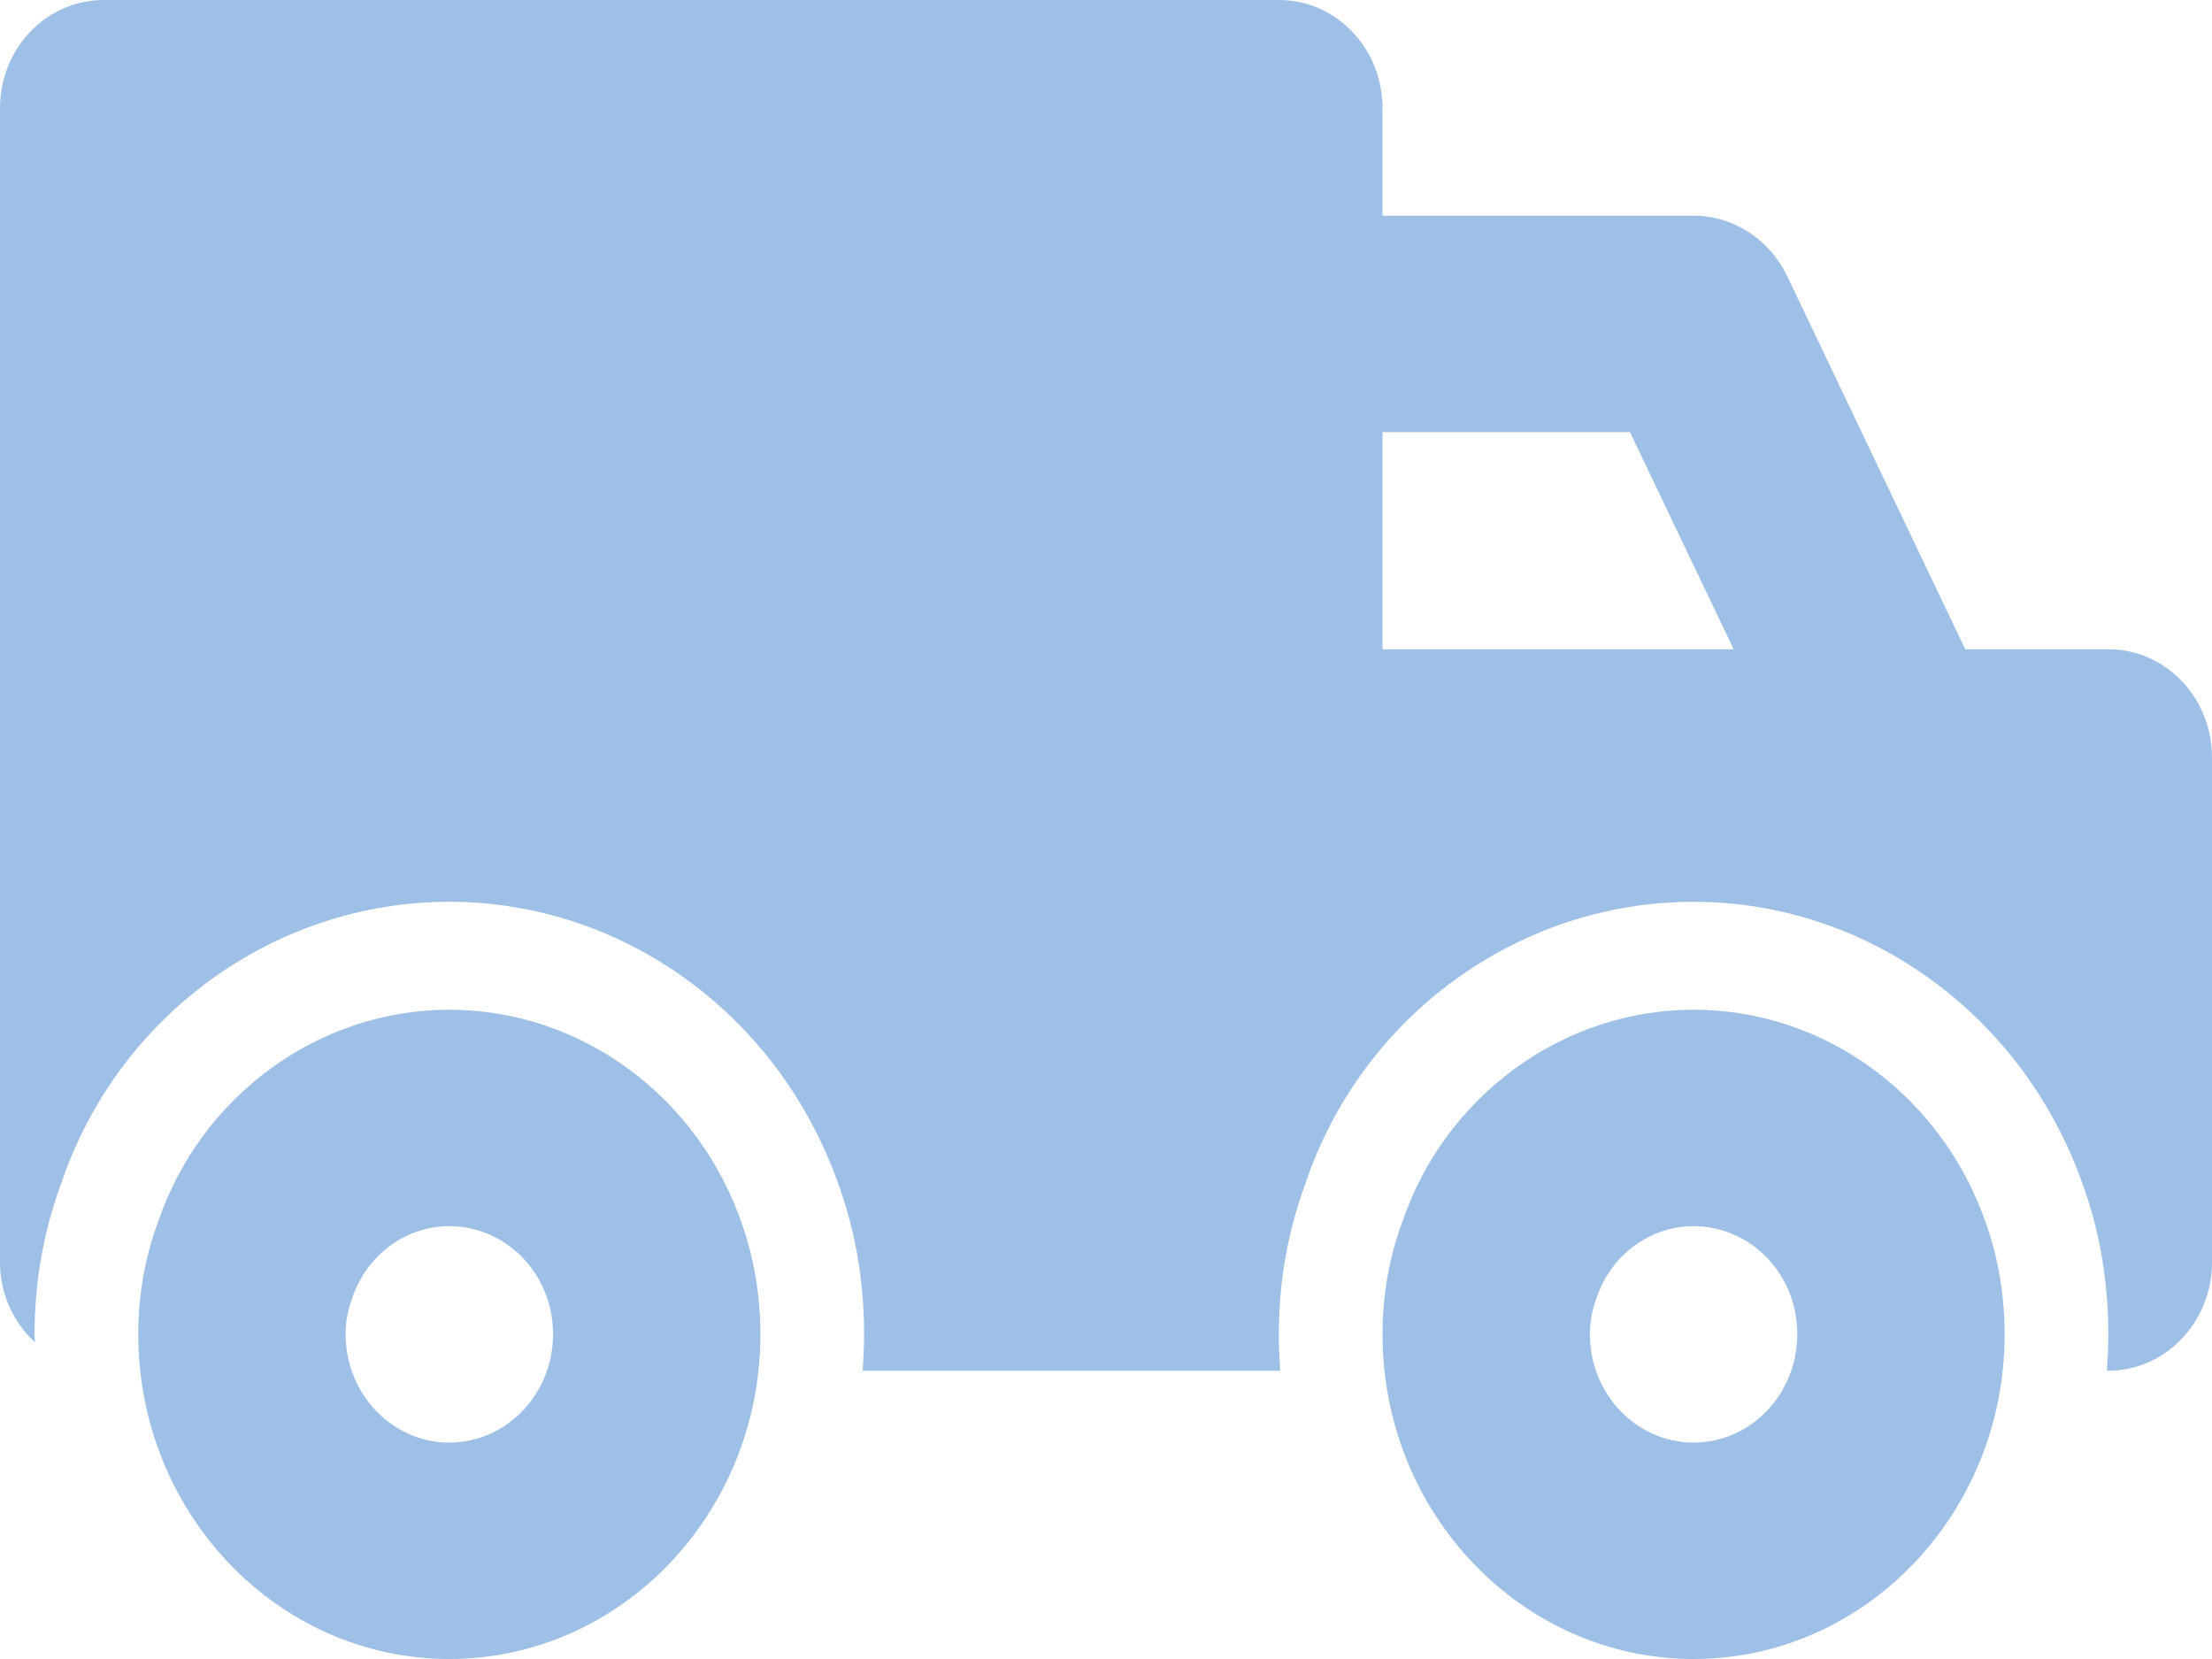
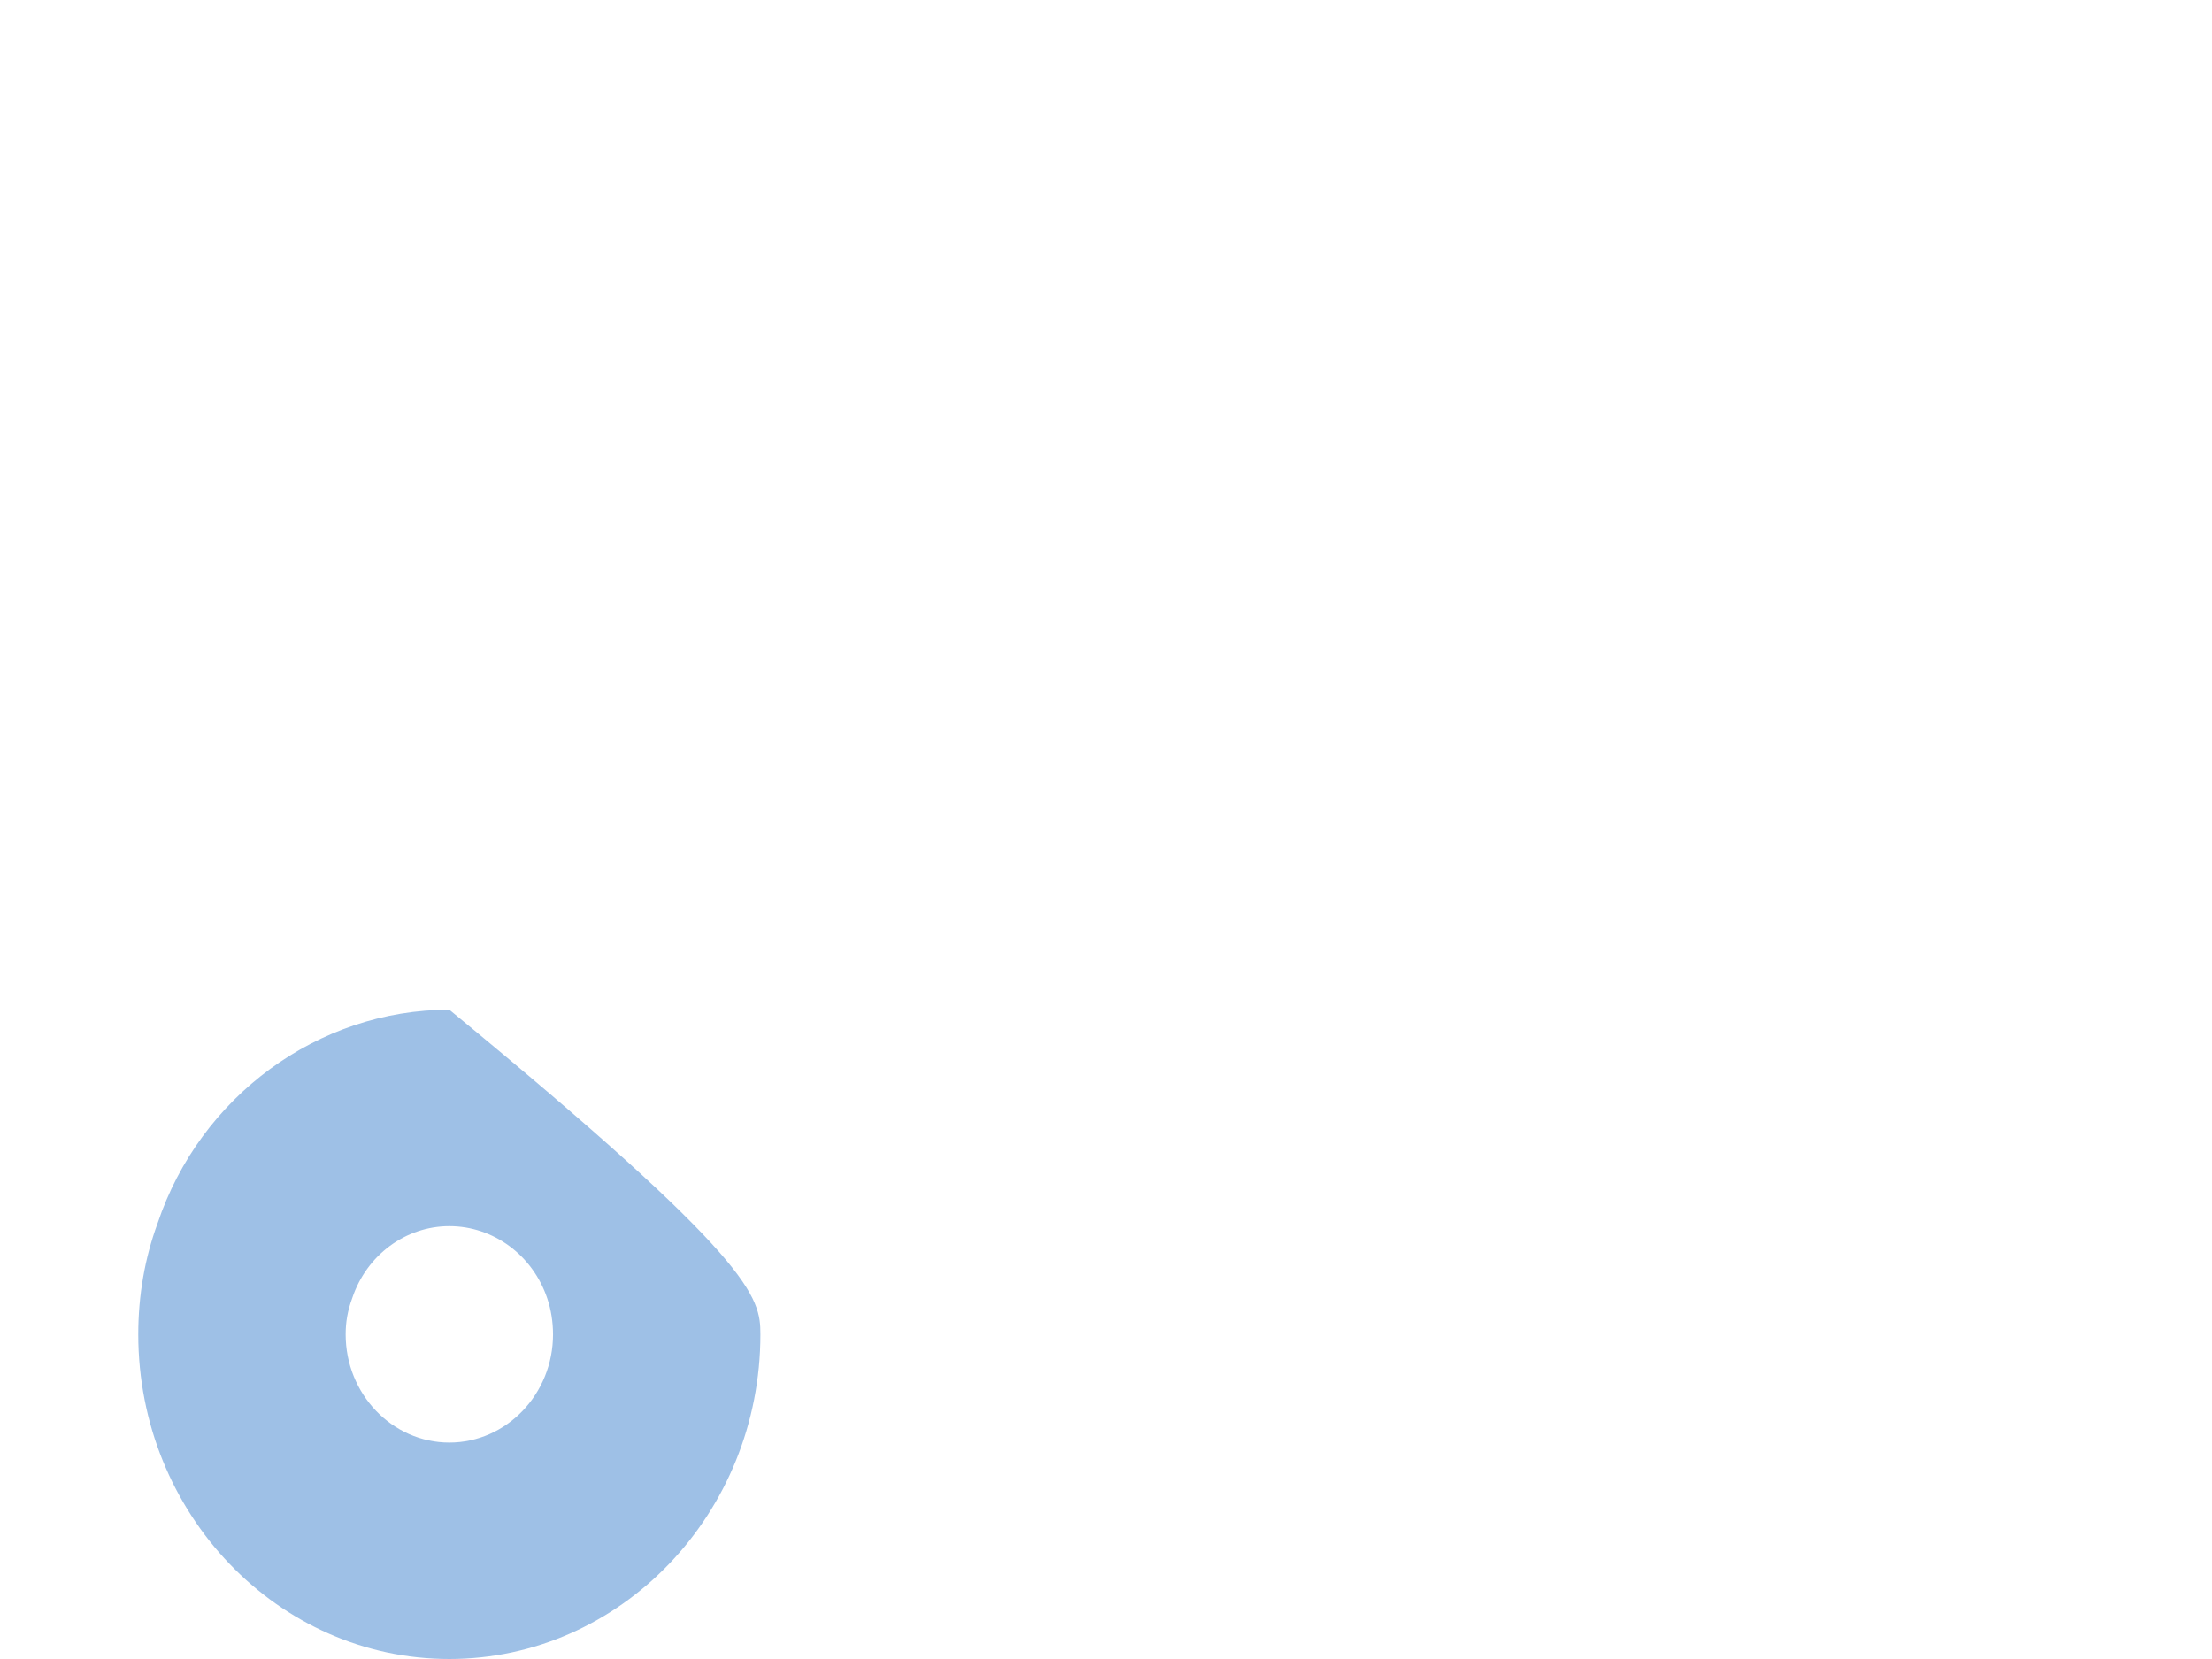
<svg xmlns="http://www.w3.org/2000/svg" fill="none" viewBox="0 0 188 141" height="141" width="188">
-   <path fill="#9EC0E6" d="M179.19 55.183H167.029L151.872 23.422C150.345 20.295 147.289 18.332 143.94 18.332H117.502V9.197C117.502 4.107 113.565 0 108.689 0H8.813C3.935 0 0 4.109 0 9.197V107.299C0 109.997 1.175 112.449 2.997 114.105C2.938 113.86 2.938 113.675 2.938 113.431C2.938 108.956 3.701 104.663 5.17 100.679C9.929 86.392 23.265 76.644 38.187 76.644C53.168 76.644 66.504 86.515 71.44 101.17C72.791 105.033 73.438 109.201 73.438 113.433C73.438 114.476 73.379 115.518 73.32 116.499H108.805C108.746 115.518 108.687 114.476 108.687 113.433C108.687 108.958 109.451 104.665 110.919 100.68C115.678 86.394 129.015 76.646 143.937 76.646C158.918 76.646 172.254 86.516 177.19 101.172C178.54 105.035 179.187 109.203 179.187 113.435C179.187 114.477 179.129 115.52 179.07 116.501H179.187C184.065 116.501 188 112.331 188 107.304V64.383C188 59.29 184.063 55.183 179.187 55.183L179.19 55.183ZM117.502 55.183V36.728H138.534L147.346 55.183H117.502Z" />
-   <path fill="#9EC0E6" d="M143.939 141C129.364 141 117.502 128.627 117.502 113.409C117.502 110.092 118.059 106.917 119.147 103.96C122.748 93.218 132.752 85.817 143.939 85.817C155.155 85.817 165.183 93.218 168.884 104.235C169.871 107.136 170.377 110.24 170.377 113.409C170.377 128.627 158.516 141 143.939 141H143.939ZM143.939 104.213C140.231 104.213 136.912 106.665 135.69 110.319C135.286 111.41 135.127 112.385 135.127 113.409C135.127 118.48 139.081 122.606 143.939 122.606C148.798 122.606 152.752 118.48 152.752 113.409C152.752 112.356 152.581 111.294 152.264 110.356C151.025 106.671 147.682 104.213 143.939 104.213Z" />
-   <path fill="#9EC0E6" d="M38.189 141C23.614 141 11.752 128.627 11.752 113.409C11.752 110.092 12.309 106.917 13.397 103.96C16.997 93.218 27.002 85.817 38.189 85.817C49.405 85.817 59.433 93.218 63.134 104.235C64.121 107.136 64.627 110.24 64.627 113.409C64.627 128.627 52.766 141 38.189 141H38.189ZM38.189 104.213C34.481 104.213 31.162 106.665 29.94 110.319C29.536 111.41 29.377 112.385 29.377 113.409C29.377 118.48 33.331 122.606 38.189 122.606C43.048 122.606 47.002 118.48 47.002 113.409C47.002 112.356 46.831 111.294 46.514 110.356C45.275 106.671 41.932 104.213 38.189 104.213Z" />
+   <path fill="#9EC0E6" d="M38.189 141C23.614 141 11.752 128.627 11.752 113.409C11.752 110.092 12.309 106.917 13.397 103.96C16.997 93.218 27.002 85.817 38.189 85.817C64.121 107.136 64.627 110.24 64.627 113.409C64.627 128.627 52.766 141 38.189 141H38.189ZM38.189 104.213C34.481 104.213 31.162 106.665 29.94 110.319C29.536 111.41 29.377 112.385 29.377 113.409C29.377 118.48 33.331 122.606 38.189 122.606C43.048 122.606 47.002 118.48 47.002 113.409C47.002 112.356 46.831 111.294 46.514 110.356C45.275 106.671 41.932 104.213 38.189 104.213Z" />
</svg>